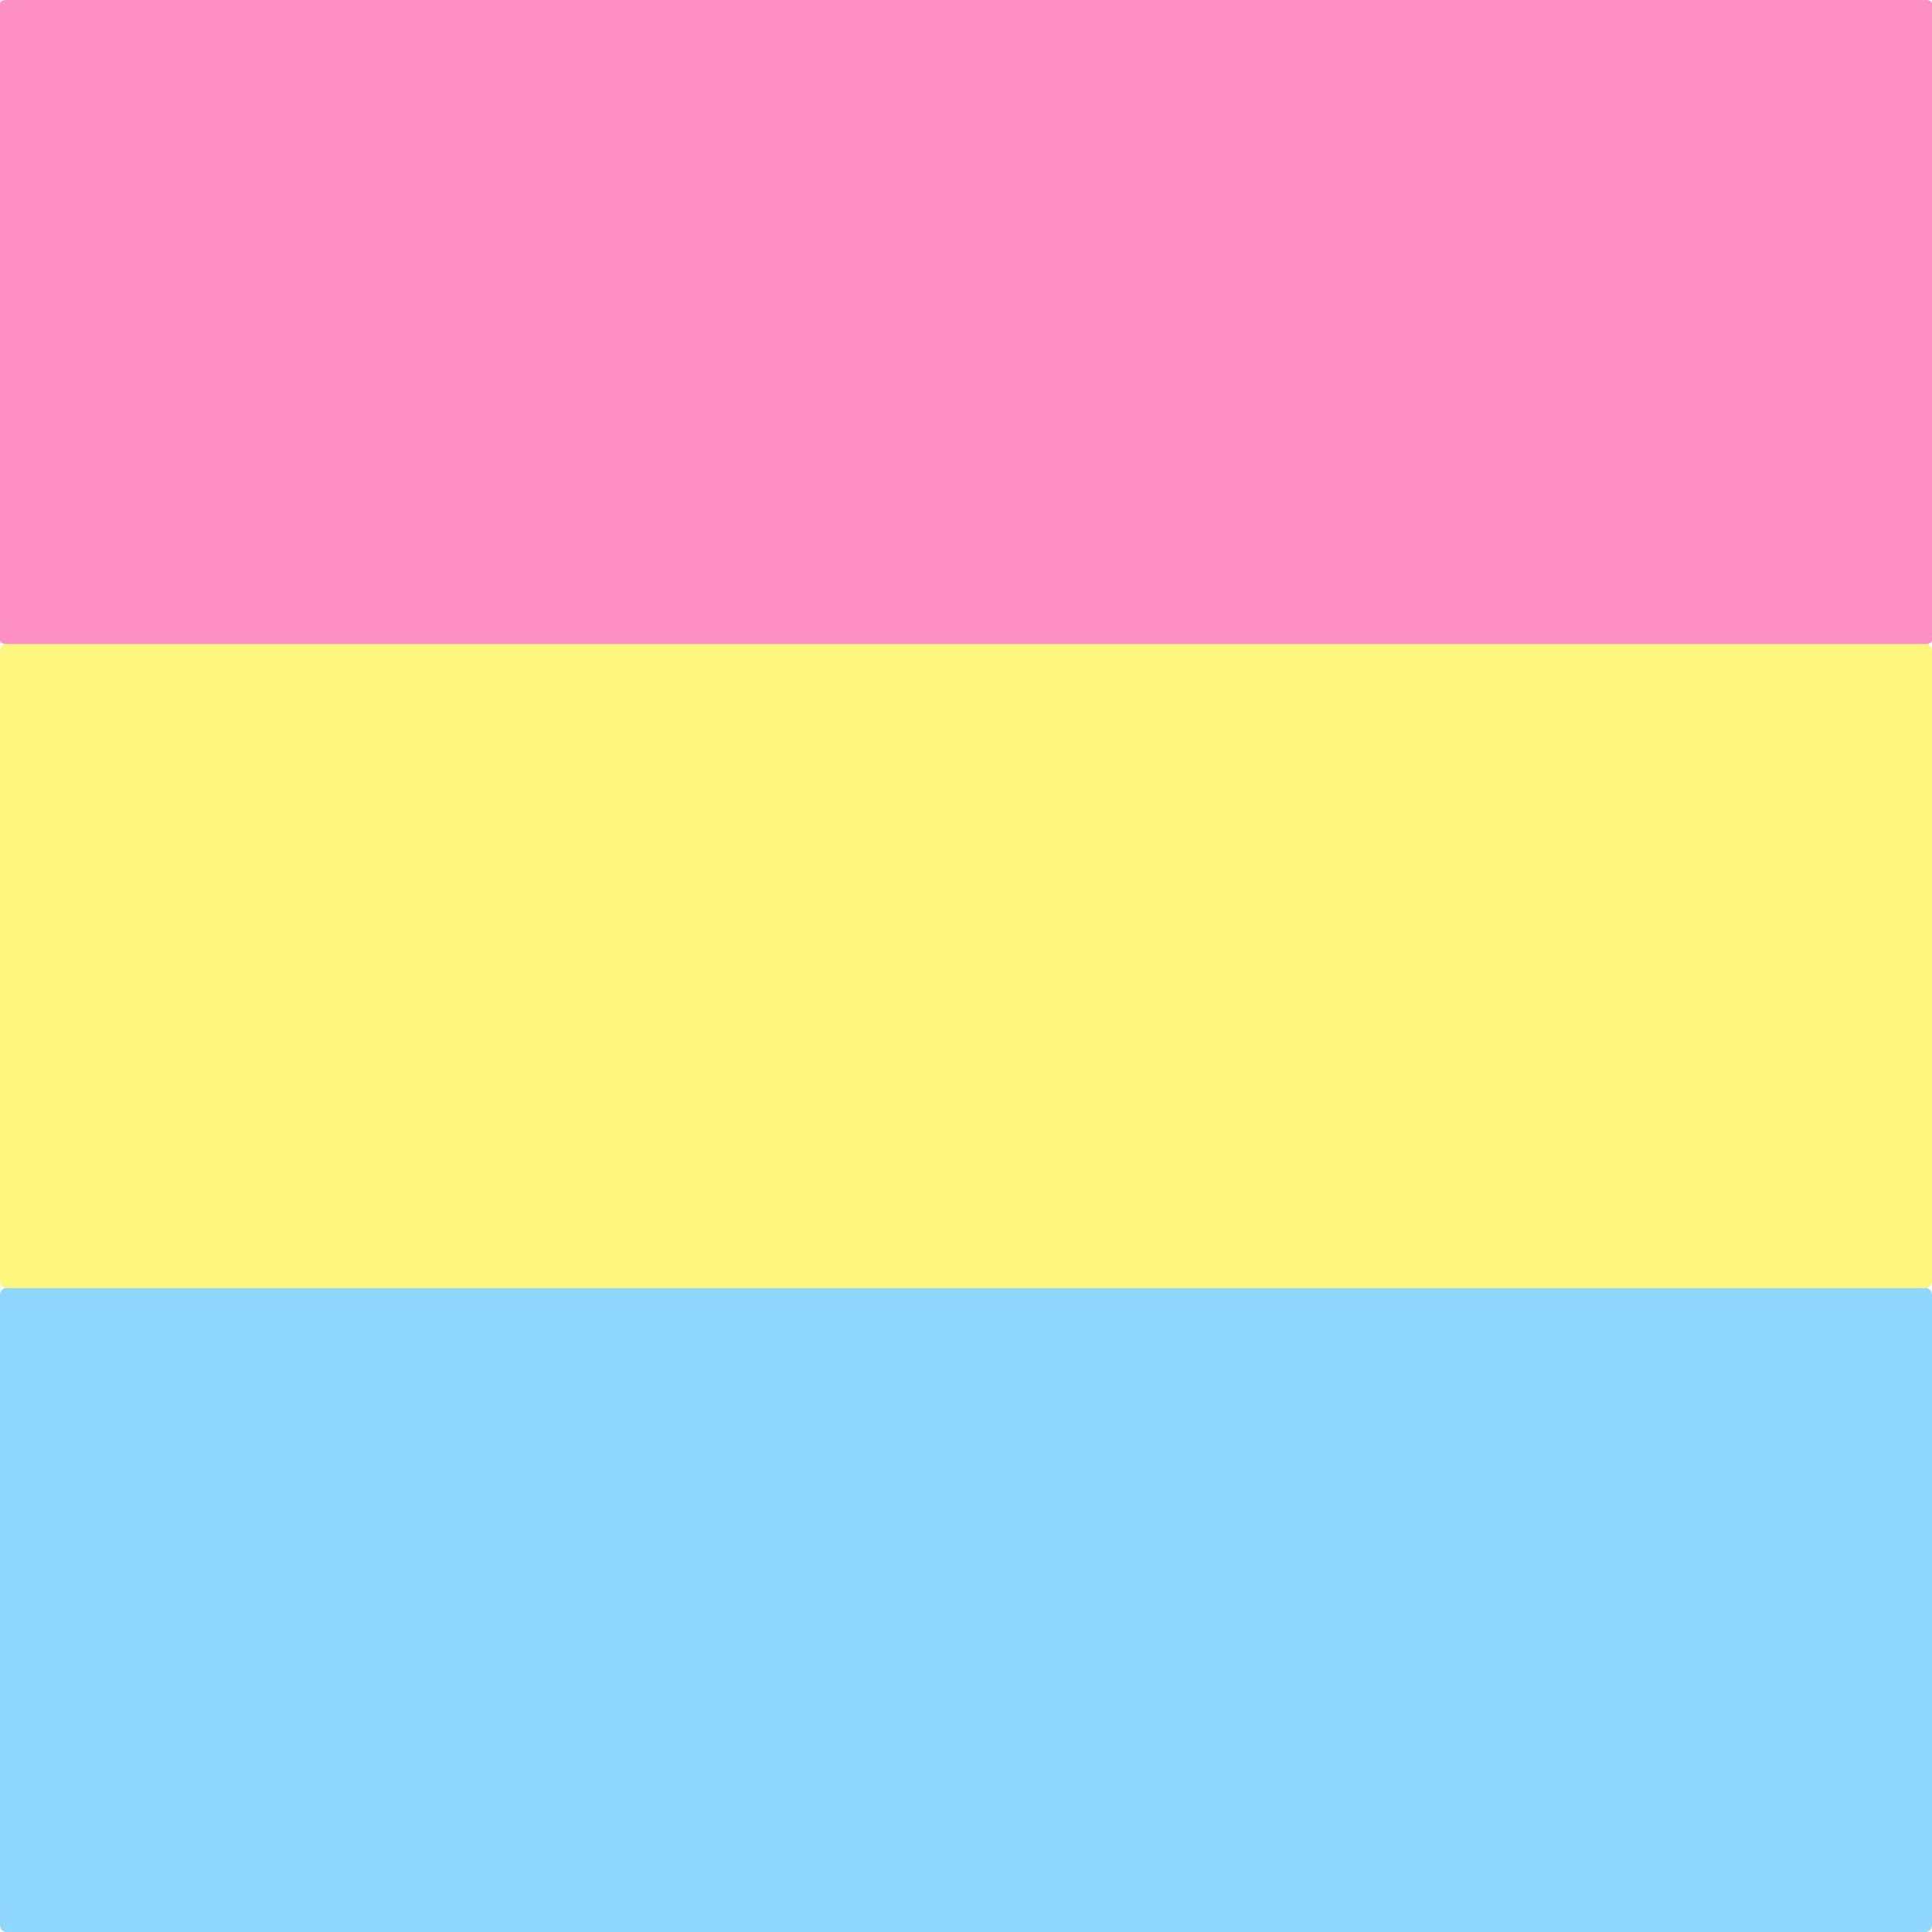
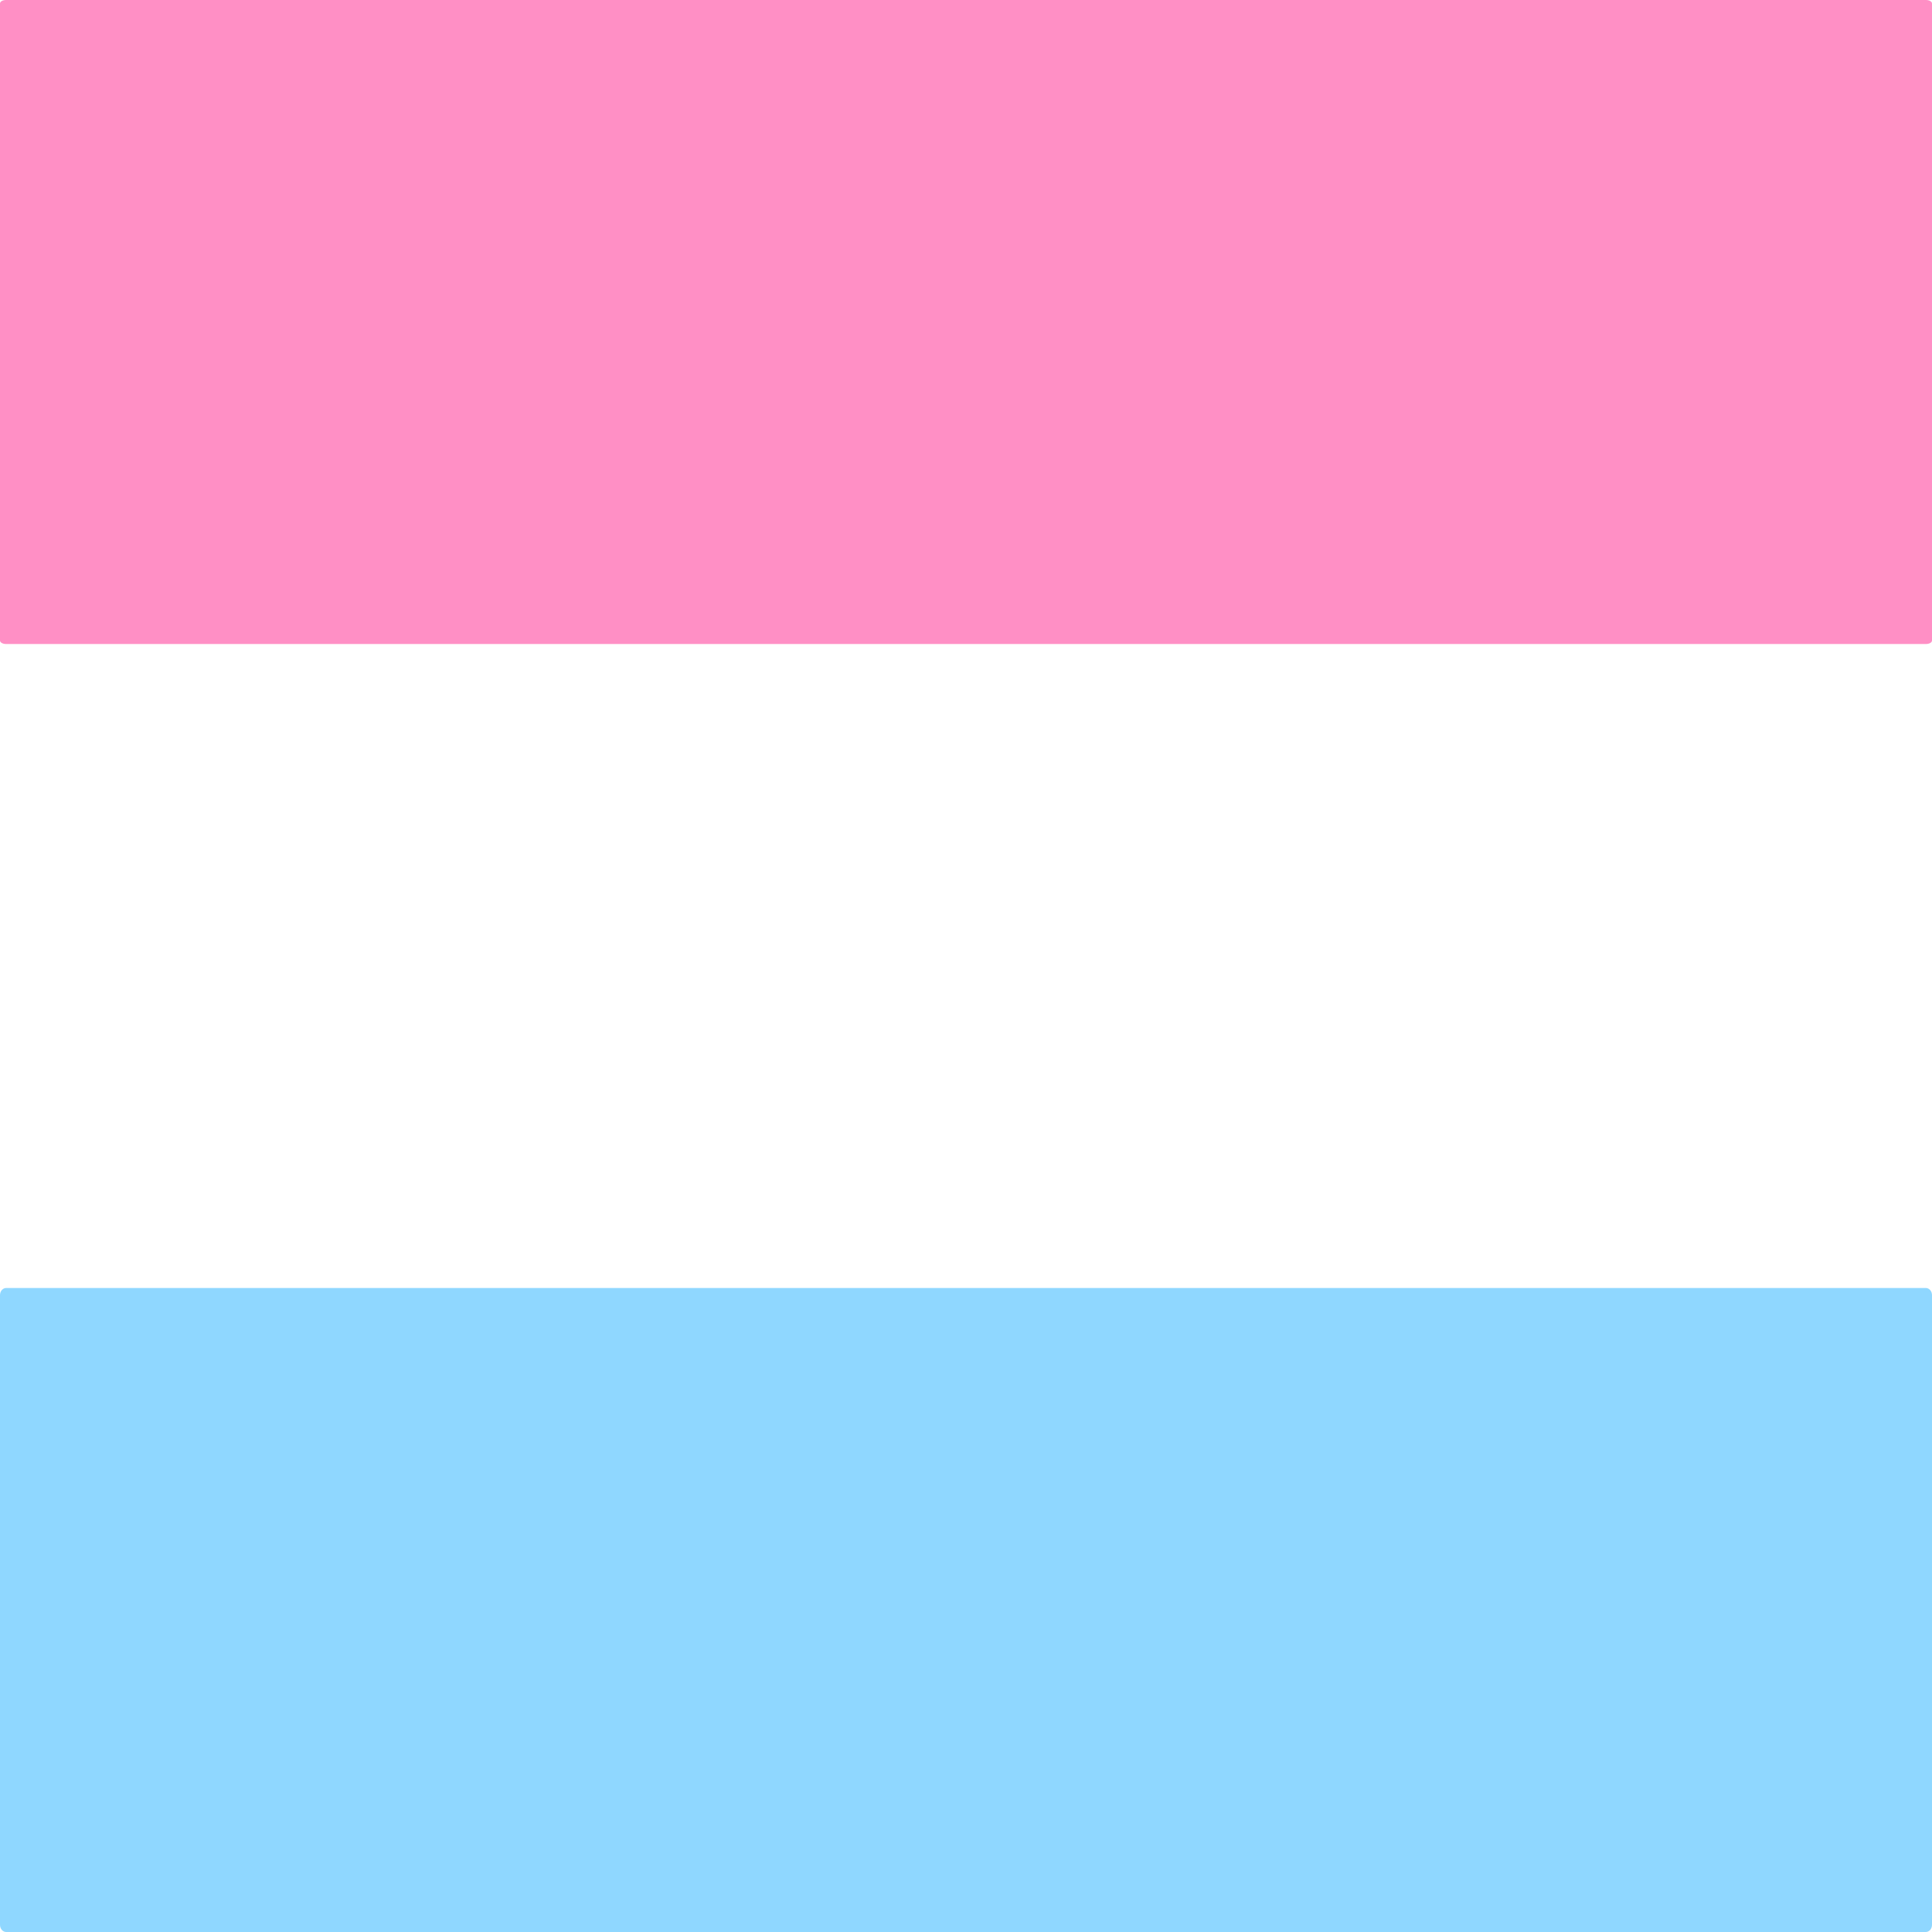
<svg xmlns="http://www.w3.org/2000/svg" height="100%" stroke-miterlimit="10" style="fill-rule:nonzero;clip-rule:evenodd;stroke-linecap:round;stroke-linejoin:round;" version="1.1" viewBox="0 0 900 900" width="100%" xml:space="preserve">
  <defs />
  <g id="prideflag">
    <path d="M2.868 600L897.128 600C898.717 600 900 601.491 900 603.33L900 896.668C900 898.511 898.717 900 897.128 900L2.868 900C1.284 900 0 898.511 0 896.668L0 603.33C0 601.491 1.284 600 2.868 600Z" fill="#21b1ff" fill-opacity="0.5" fill-rule="nonzero" opacity="1" stroke="none" />
-     <path d="M2.868 300L897.128 300C898.717 300 900 301.492 900 303.331L900 596.669C900 598.508 898.717 600 897.128 600L2.868 600C1.284 600 0 598.508 0 596.669L0 303.331C0 301.492 1.284 300 2.868 300Z" fill="#ffee00" fill-opacity="0.5" fill-rule="nonzero" opacity="1" stroke="none" />
    <path d="M2.792 5.11591e-14L897.206 0C898.748 0 900 0.723 900 1.615L900 298.385C900 299.277 898.748 300 897.206 300L2.792 300C1.25 300 0 299.277 0 298.385L0 1.615C0 0.723 1.25 5.11591e-14 2.792 5.11591e-14Z" fill="#ff218c" fill-opacity="0.5" fill-rule="nonzero" opacity="1" stroke="none" />
  </g>
</svg>